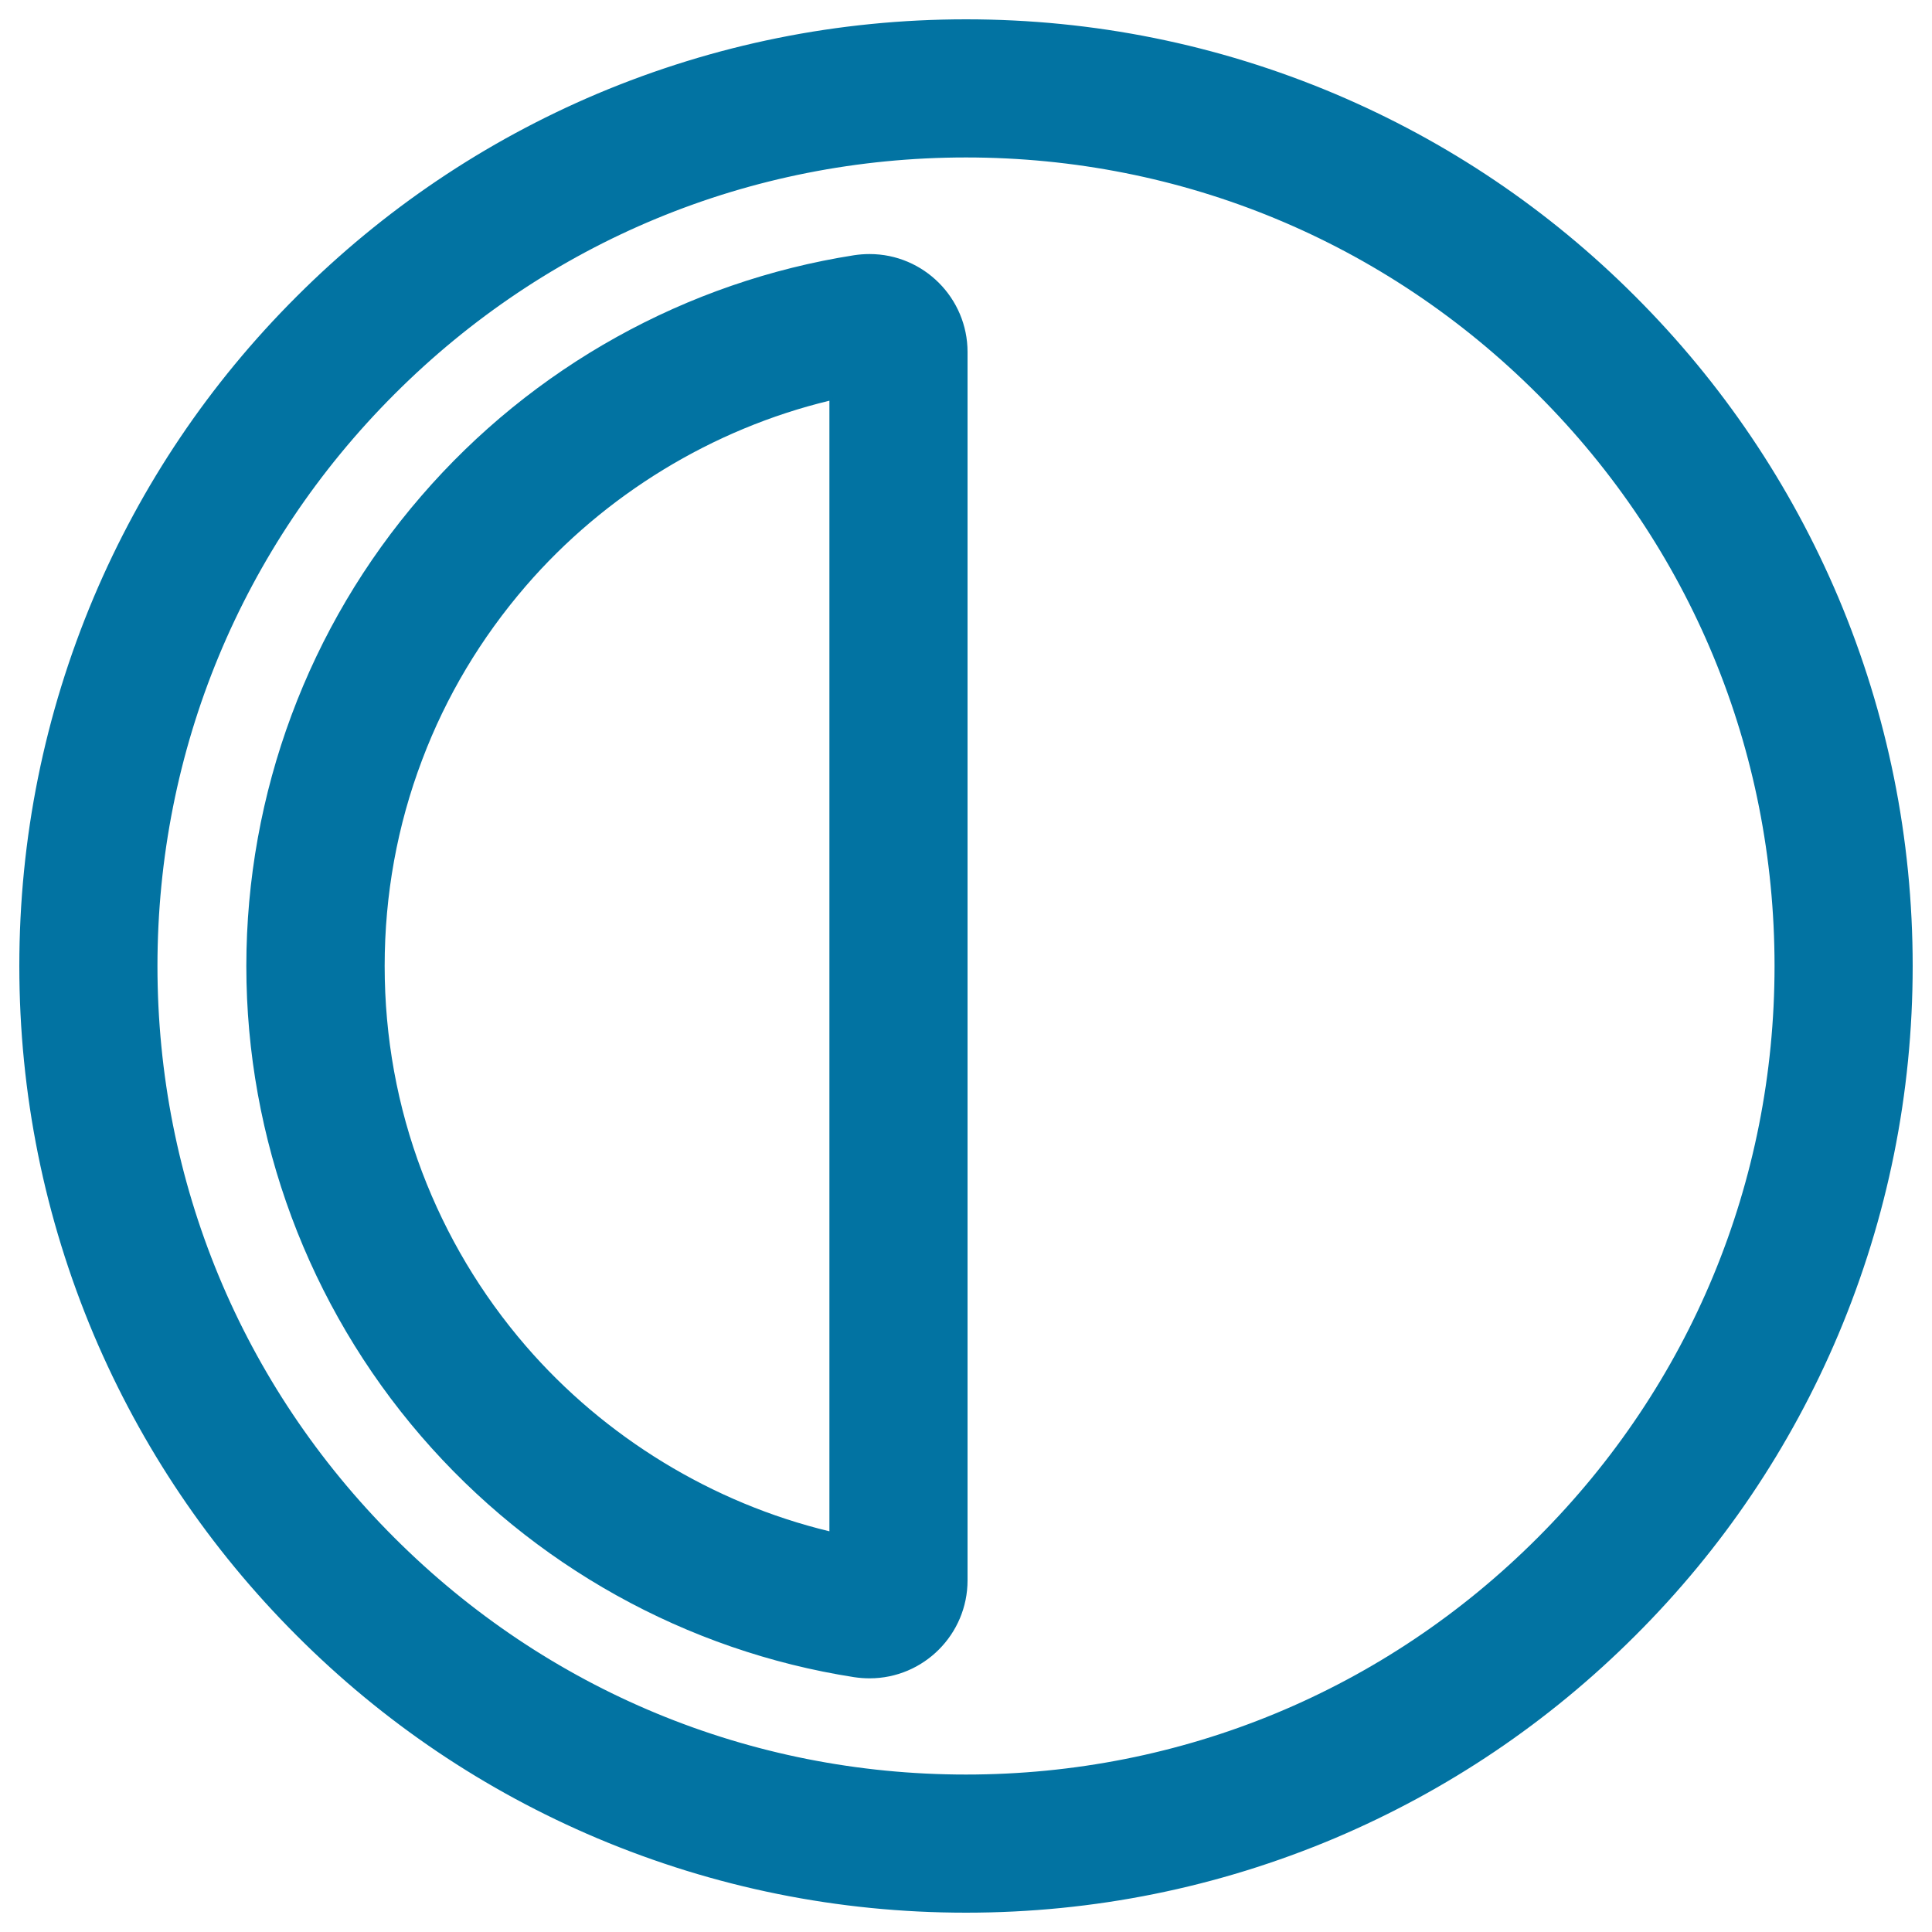
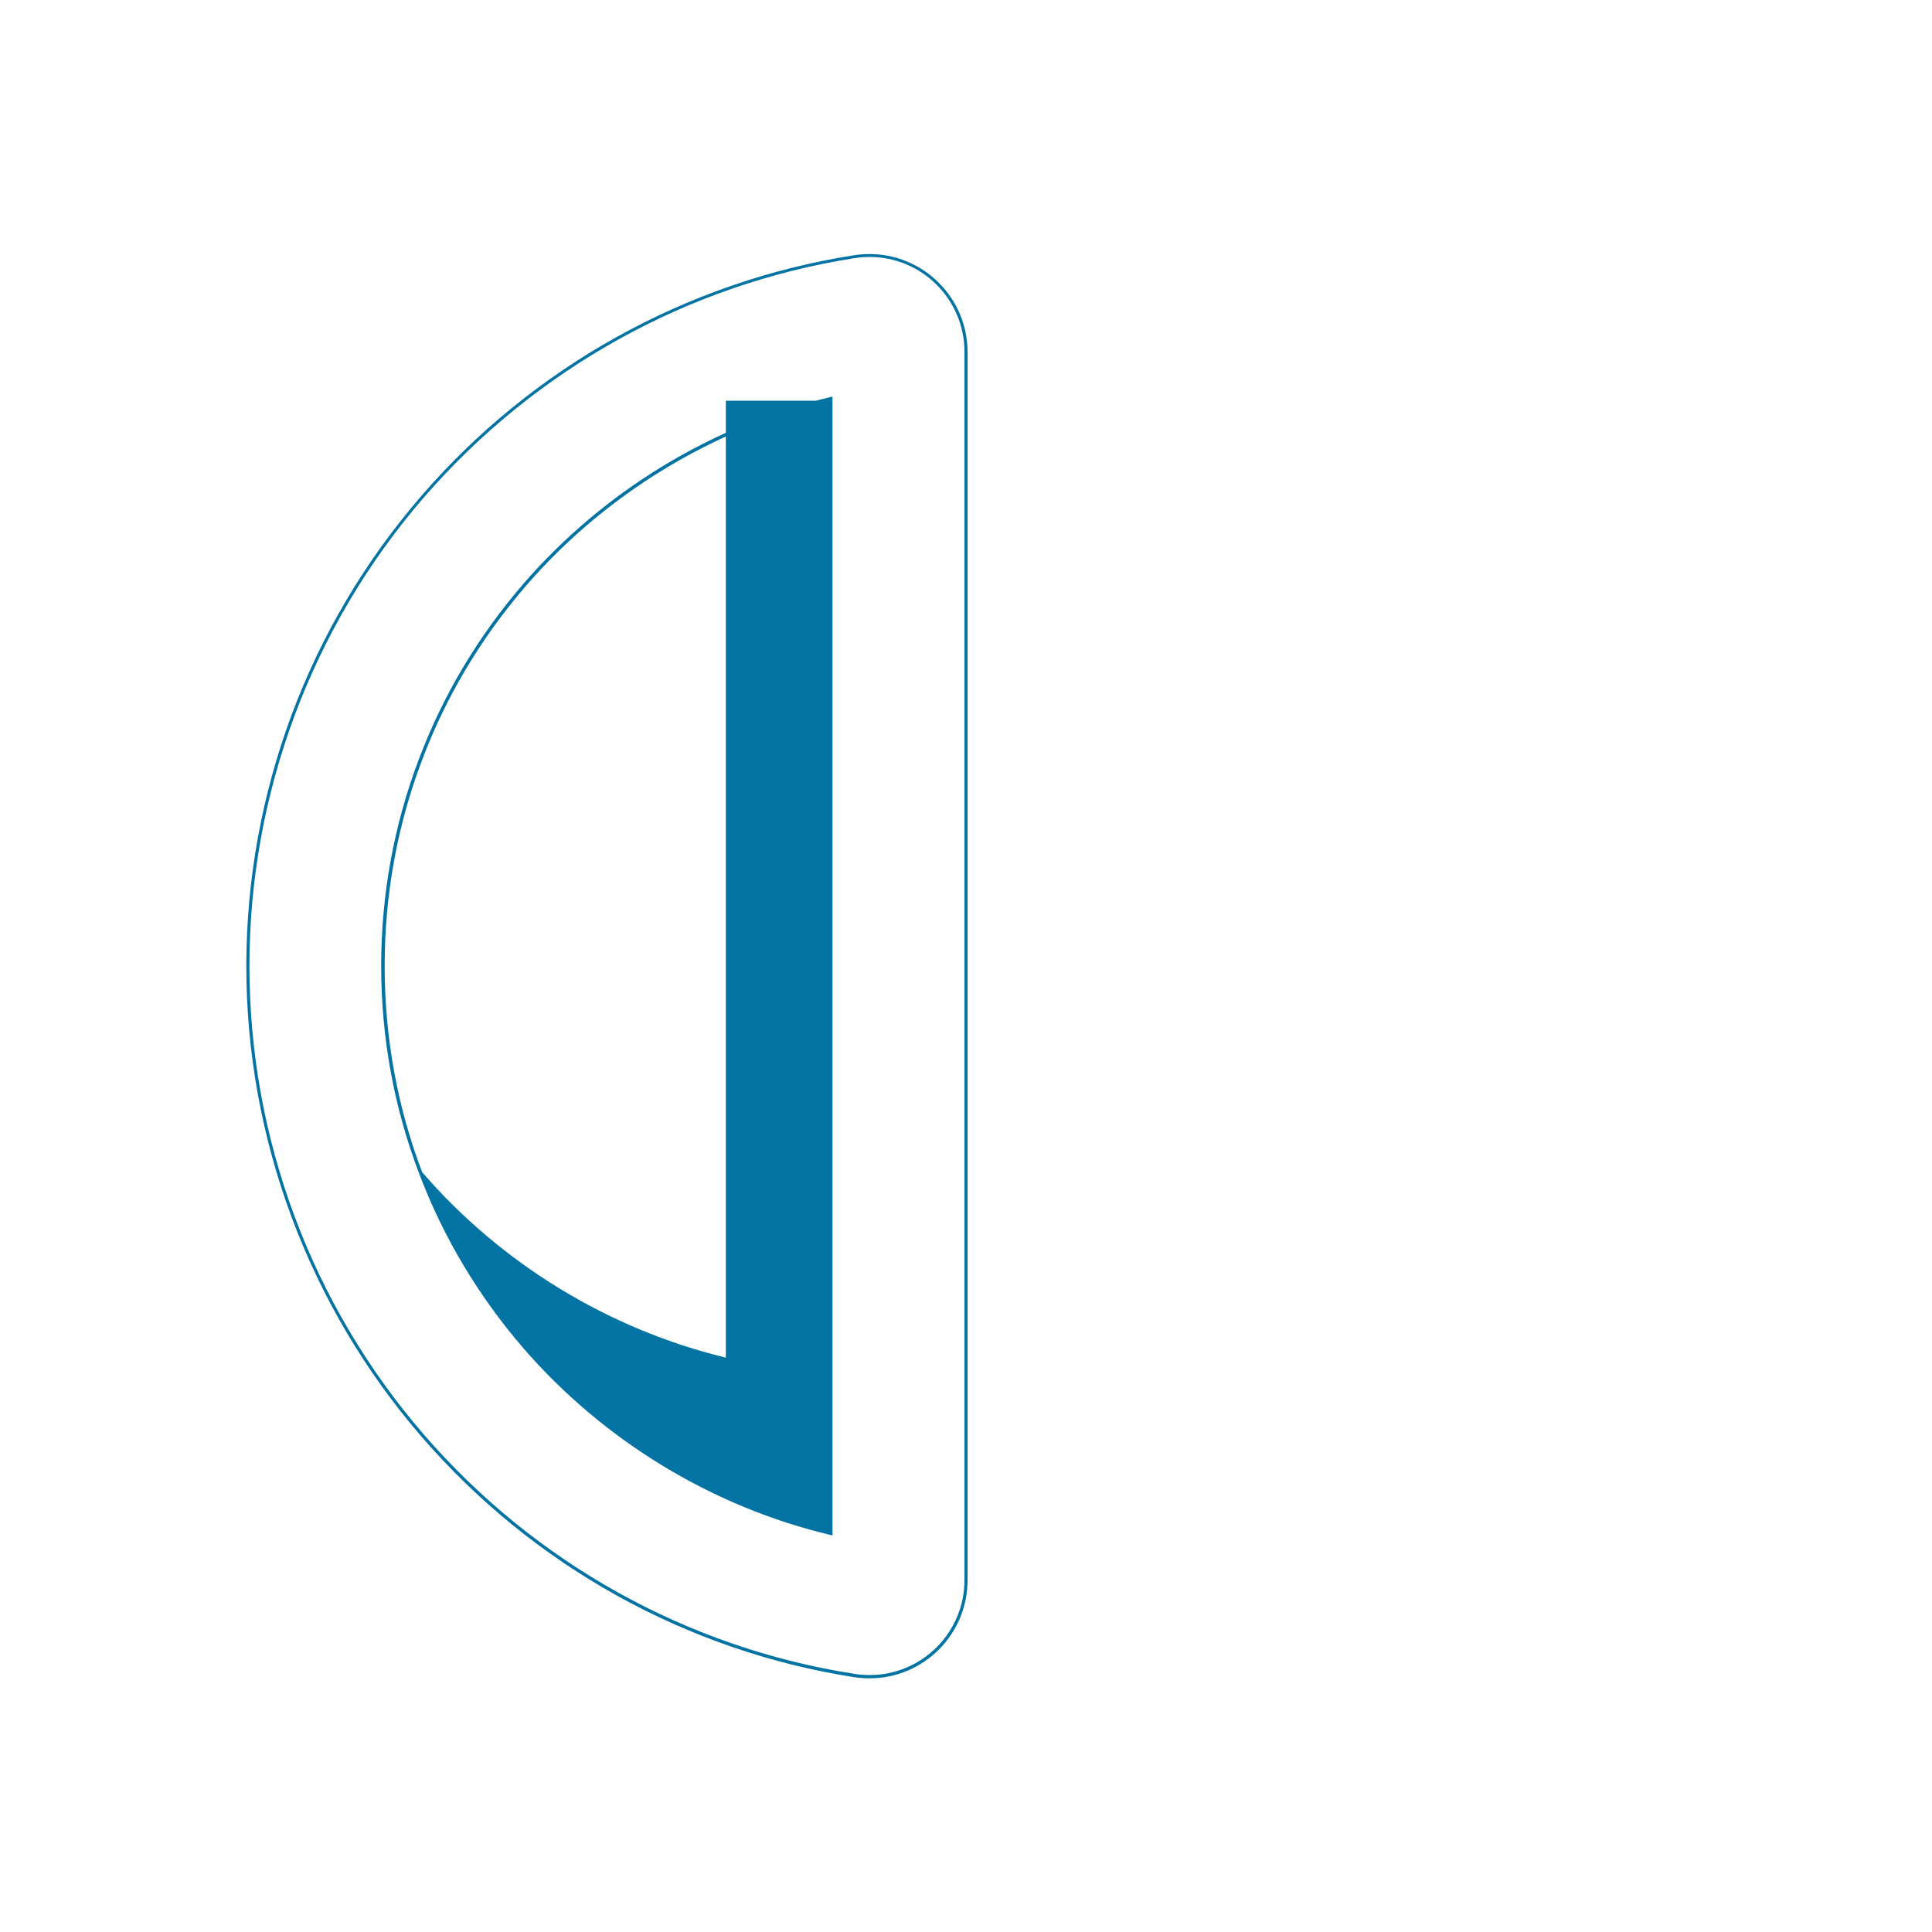
<svg xmlns="http://www.w3.org/2000/svg" viewBox="0 0 1000 1000" style="fill:#0273a2">
  <title>Circular Button Outline SVG icon</title>
  <g>
    <g>
-       <path d="M10.8,500c0,66,12.9,130.1,38.5,190.4c24.6,58.3,59.9,110.6,104.8,155.5c44.9,44.9,97.2,80.2,155.5,104.8c60.4,25.5,124.4,38.5,190.4,38.5c66,0,130.1-12.9,190.4-38.5c58.3-24.6,110.6-59.9,155.5-104.8c44.9-44.9,80.2-97.2,104.8-155.5c25.5-60.4,38.5-124.4,38.5-190.4c0-66-12.9-130.1-38.5-190.4c-24.6-58.3-59.9-110.6-104.8-155.5C801,109.2,748.7,73.9,690.4,49.3C630.1,23.8,566,10.8,500,10.8c-66,0-130.1,12.9-190.4,38.5C251.3,73.9,199,109.2,154.1,154.1C109.2,199,73.9,251.3,49.3,309.6C23.8,369.9,10.8,434,10.8,500z M500,80.7c231.6,0,419.3,187.7,419.3,419.3c0,231.6-187.7,419.3-419.3,419.3C268.4,919.3,80.7,731.6,80.7,500C80.7,268.4,268.4,80.7,500,80.7z" />
-       <path d="M500,990c-66.1,0-130.3-13-190.8-38.5c-58.4-24.7-110.8-60-155.7-105c-45-45-80.3-97.4-105-155.7C23,630.3,10,566.1,10,500c0-66.1,13-130.3,38.5-190.8c24.7-58.4,60-110.8,105-155.7c45-45,97.4-80.3,155.7-105C369.7,23,433.9,10,500,10c66.1,0,130.3,13,190.8,38.5c58.4,24.7,110.8,60,155.7,105c45,45,80.3,97.4,105,155.7C977,369.7,990,433.9,990,500c0,66.1-13,130.3-38.5,190.8c-24.7,58.4-60,110.8-105,155.7c-45,45-97.4,80.3-155.7,105C630.3,977,566.1,990,500,990z M500,11.6c-65.9,0-129.9,12.9-190.1,38.4c-58.2,24.6-110.4,59.8-155.2,104.6c-44.8,44.8-80,97.1-104.6,155.2C24.6,370.1,11.6,434.1,11.6,500c0,65.9,12.9,129.9,38.4,190.1c24.6,58.2,59.8,110.4,104.6,155.2c44.8,44.8,97.1,80,155.2,104.6c60.3,25.5,124.2,38.4,190.1,38.4c65.9,0,129.9-12.9,190.1-38.4c58.2-24.6,110.4-59.8,155.2-104.6c44.8-44.8,80-97,104.6-155.2c25.5-60.3,38.4-124.2,38.4-190.1c0-65.9-12.9-129.9-38.4-190.1c-24.6-58.2-59.8-110.4-104.6-155.2c-44.8-44.8-97-80-155.2-104.6C629.9,24.6,565.9,11.6,500,11.6z M500,920.1c-112.2,0-217.7-43.7-297.1-123c-79.3-79.3-123-184.8-123-297.1c0-112.2,43.7-217.7,123-297.1c79.3-79.3,184.8-123,297.1-123c112.2,0,217.7,43.7,297.1,123c79.3,79.3,123,184.8,123,297.1c0,112.2-43.7,217.7-123,297.1C717.7,876.4,612.2,920.1,500,920.1z M500,81.5c-111.8,0-216.9,43.5-295.9,122.6c-79,79-122.6,184.1-122.6,295.9s43.5,216.9,122.6,295.9c79,79,184.1,122.6,295.9,122.6c111.8,0,216.9-43.5,295.9-122.6c79-79,122.6-184.1,122.6-295.9c0-111.8-43.5-216.9-122.6-295.9C716.9,125.1,611.8,81.5,500,81.5z" />
-     </g>
+       </g>
    <g>
-       <path d="M442.2,867.2c2.6,0.4,5.3,0.6,7.8,0.6c27.1,0,49.9-21.9,49.9-49.9V182.1c0-28-22.9-49.9-49.9-49.9c-2.6,0-5.2,0.2-7.8,0.6C264.4,160.5,128.3,314.4,128.3,500C128.3,685.6,264.4,839.5,442.2,867.2z M198.2,500c0-36.9,6.6-72.9,19.5-107c12.5-33,30.6-63.3,53.8-90.1c41.7-48.2,97.3-82,158.6-96.5v587.3c-61.3-14.6-117-48.3-158.6-96.5c-23.2-26.8-41.3-57.2-53.8-90.1C204.8,572.9,198.2,536.9,198.2,500z" />
-       <path d="M450.1,868.7c-2.6,0-5.3-0.2-8-0.6c-86.8-13.5-166.4-57.8-224.1-124.7c-58.3-67.6-90.5-154-90.5-243.3c0-89.4,32.1-175.8,90.5-243.3c57.7-66.9,137.3-111.1,224.1-124.7c2.6-0.4,5.3-0.6,8-0.6c28,0,50.7,22.8,50.7,50.7v635.8C500.8,845.9,478.1,868.7,450.1,868.7z M450.1,133c-2.6,0-5.2,0.2-7.7,0.6c-86.4,13.5-165.7,57.6-223.2,124.1C161.1,325,129.1,411,129.1,500c0,89,32,175,90.1,242.3c57.5,66.6,136.7,110.7,223.2,124.1c2.6,0.4,5.2,0.6,7.7,0.6c27.1,0,49.1-22,49.1-49.1V182.1C499.2,155,477.2,133,450.1,133z M430.9,794.7l-1-0.2c-61.2-14.5-117.7-48.9-159.1-96.8c-23.2-26.9-41.4-57.3-53.9-90.4c-13-34.2-19.6-70.3-19.6-107.3c0-37,6.6-73.1,19.6-107.3c12.5-33.1,30.7-63.5,53.9-90.4c41.4-47.9,97.8-82.3,159.1-96.8l1-0.2V794.7L430.9,794.7z M429.3,207.4C368.8,222,313,256,272.1,303.4c-23.1,26.8-41.2,57-53.6,89.9c-12.9,34-19.4,69.9-19.4,106.7c0,36.8,6.5,72.7,19.4,106.7c12.5,32.9,30.5,63.1,53.6,89.9c40.9,47.4,96.7,81.4,157.2,96V207.4z" />
+       <path d="M450.1,868.7c-2.6,0-5.3-0.2-8-0.6c-86.8-13.5-166.4-57.8-224.1-124.7c-58.3-67.6-90.5-154-90.5-243.3c0-89.4,32.1-175.8,90.5-243.3c57.7-66.9,137.3-111.1,224.1-124.7c2.6-0.4,5.3-0.6,8-0.6c28,0,50.7,22.8,50.7,50.7v635.8C500.8,845.9,478.1,868.7,450.1,868.7z M450.1,133c-2.6,0-5.2,0.2-7.7,0.6c-86.4,13.5-165.7,57.6-223.2,124.1C161.1,325,129.1,411,129.1,500c0,89,32,175,90.1,242.3c57.5,66.6,136.7,110.7,223.2,124.1c2.6,0.4,5.2,0.6,7.7,0.6c27.1,0,49.1-22,49.1-49.1V182.1C499.2,155,477.2,133,450.1,133z M430.9,794.7l-1-0.2c-61.2-14.5-117.7-48.9-159.1-96.8c-23.2-26.9-41.4-57.3-53.9-90.4c-13-34.2-19.6-70.3-19.6-107.3c0-37,6.6-73.1,19.6-107.3c12.5-33.1,30.7-63.5,53.9-90.4c41.4-47.9,97.8-82.3,159.1-96.8l1-0.2V794.7L430.9,794.7z M429.3,207.4C368.8,222,313,256,272.1,303.4c-23.1,26.8-41.2,57-53.6,89.9c-12.9,34-19.4,69.9-19.4,106.7c0,36.8,6.5,72.7,19.4,106.7c40.9,47.4,96.7,81.4,157.2,96V207.4z" />
    </g>
  </g>
</svg>